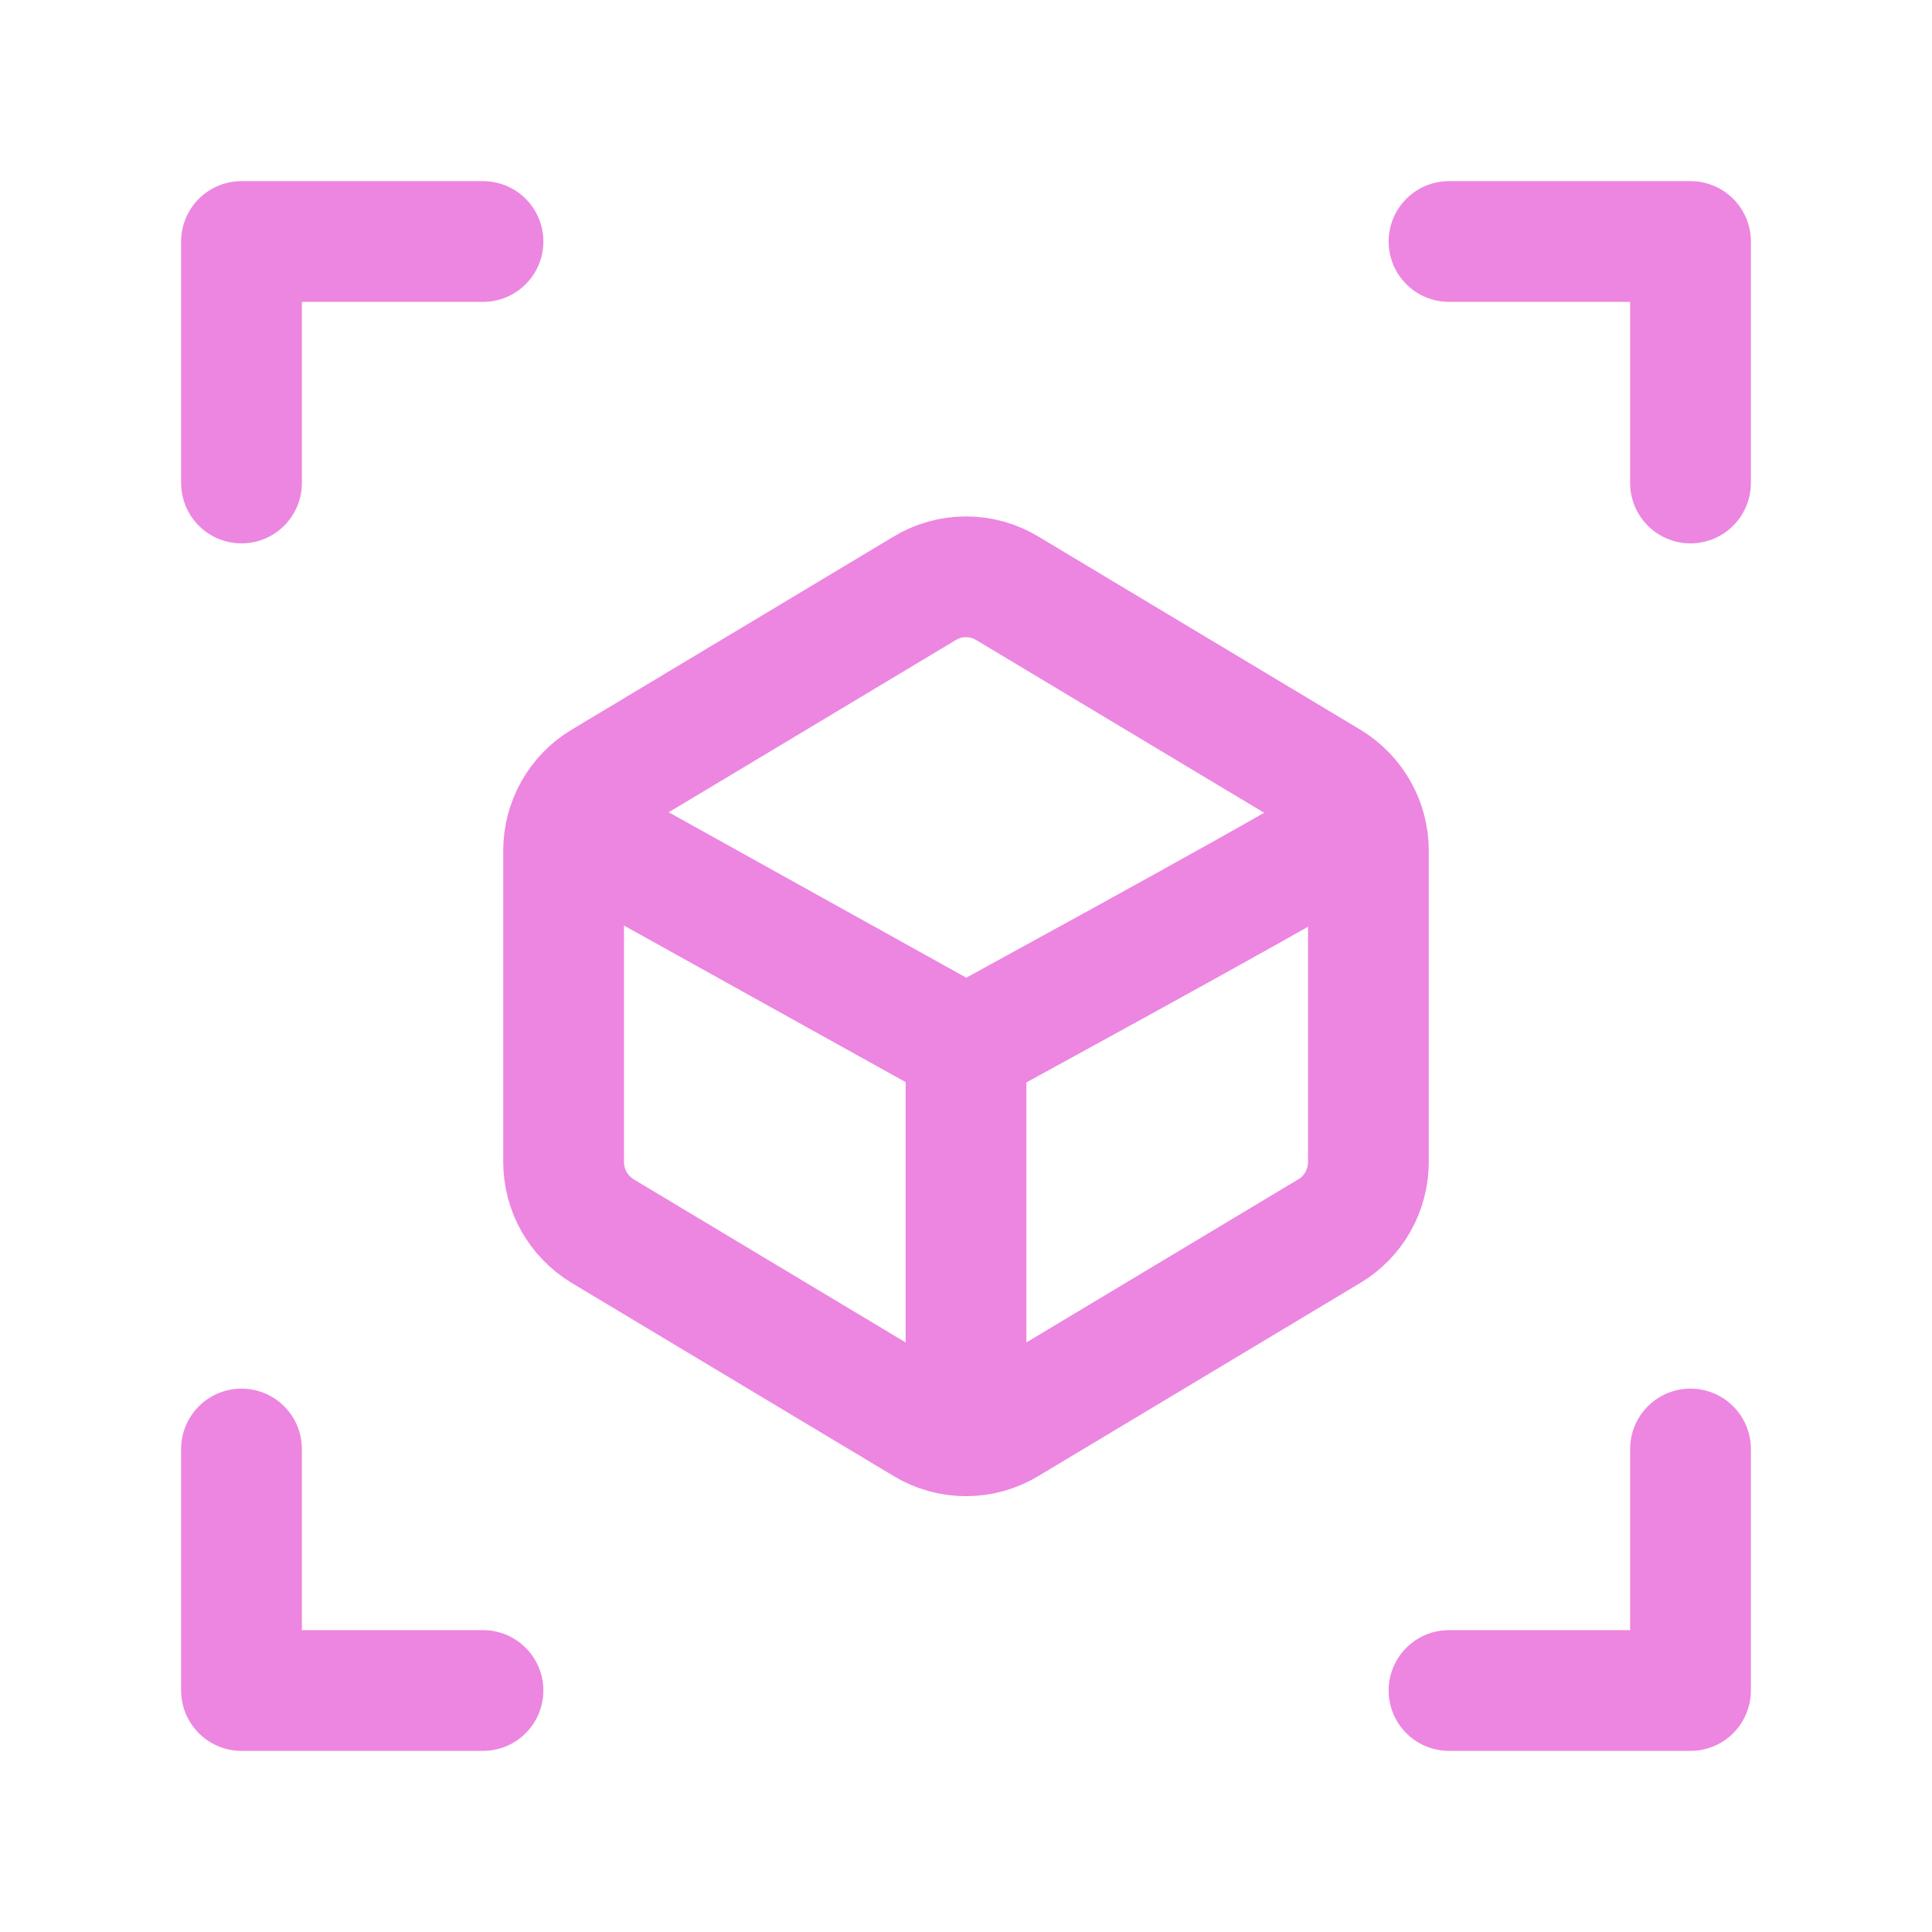
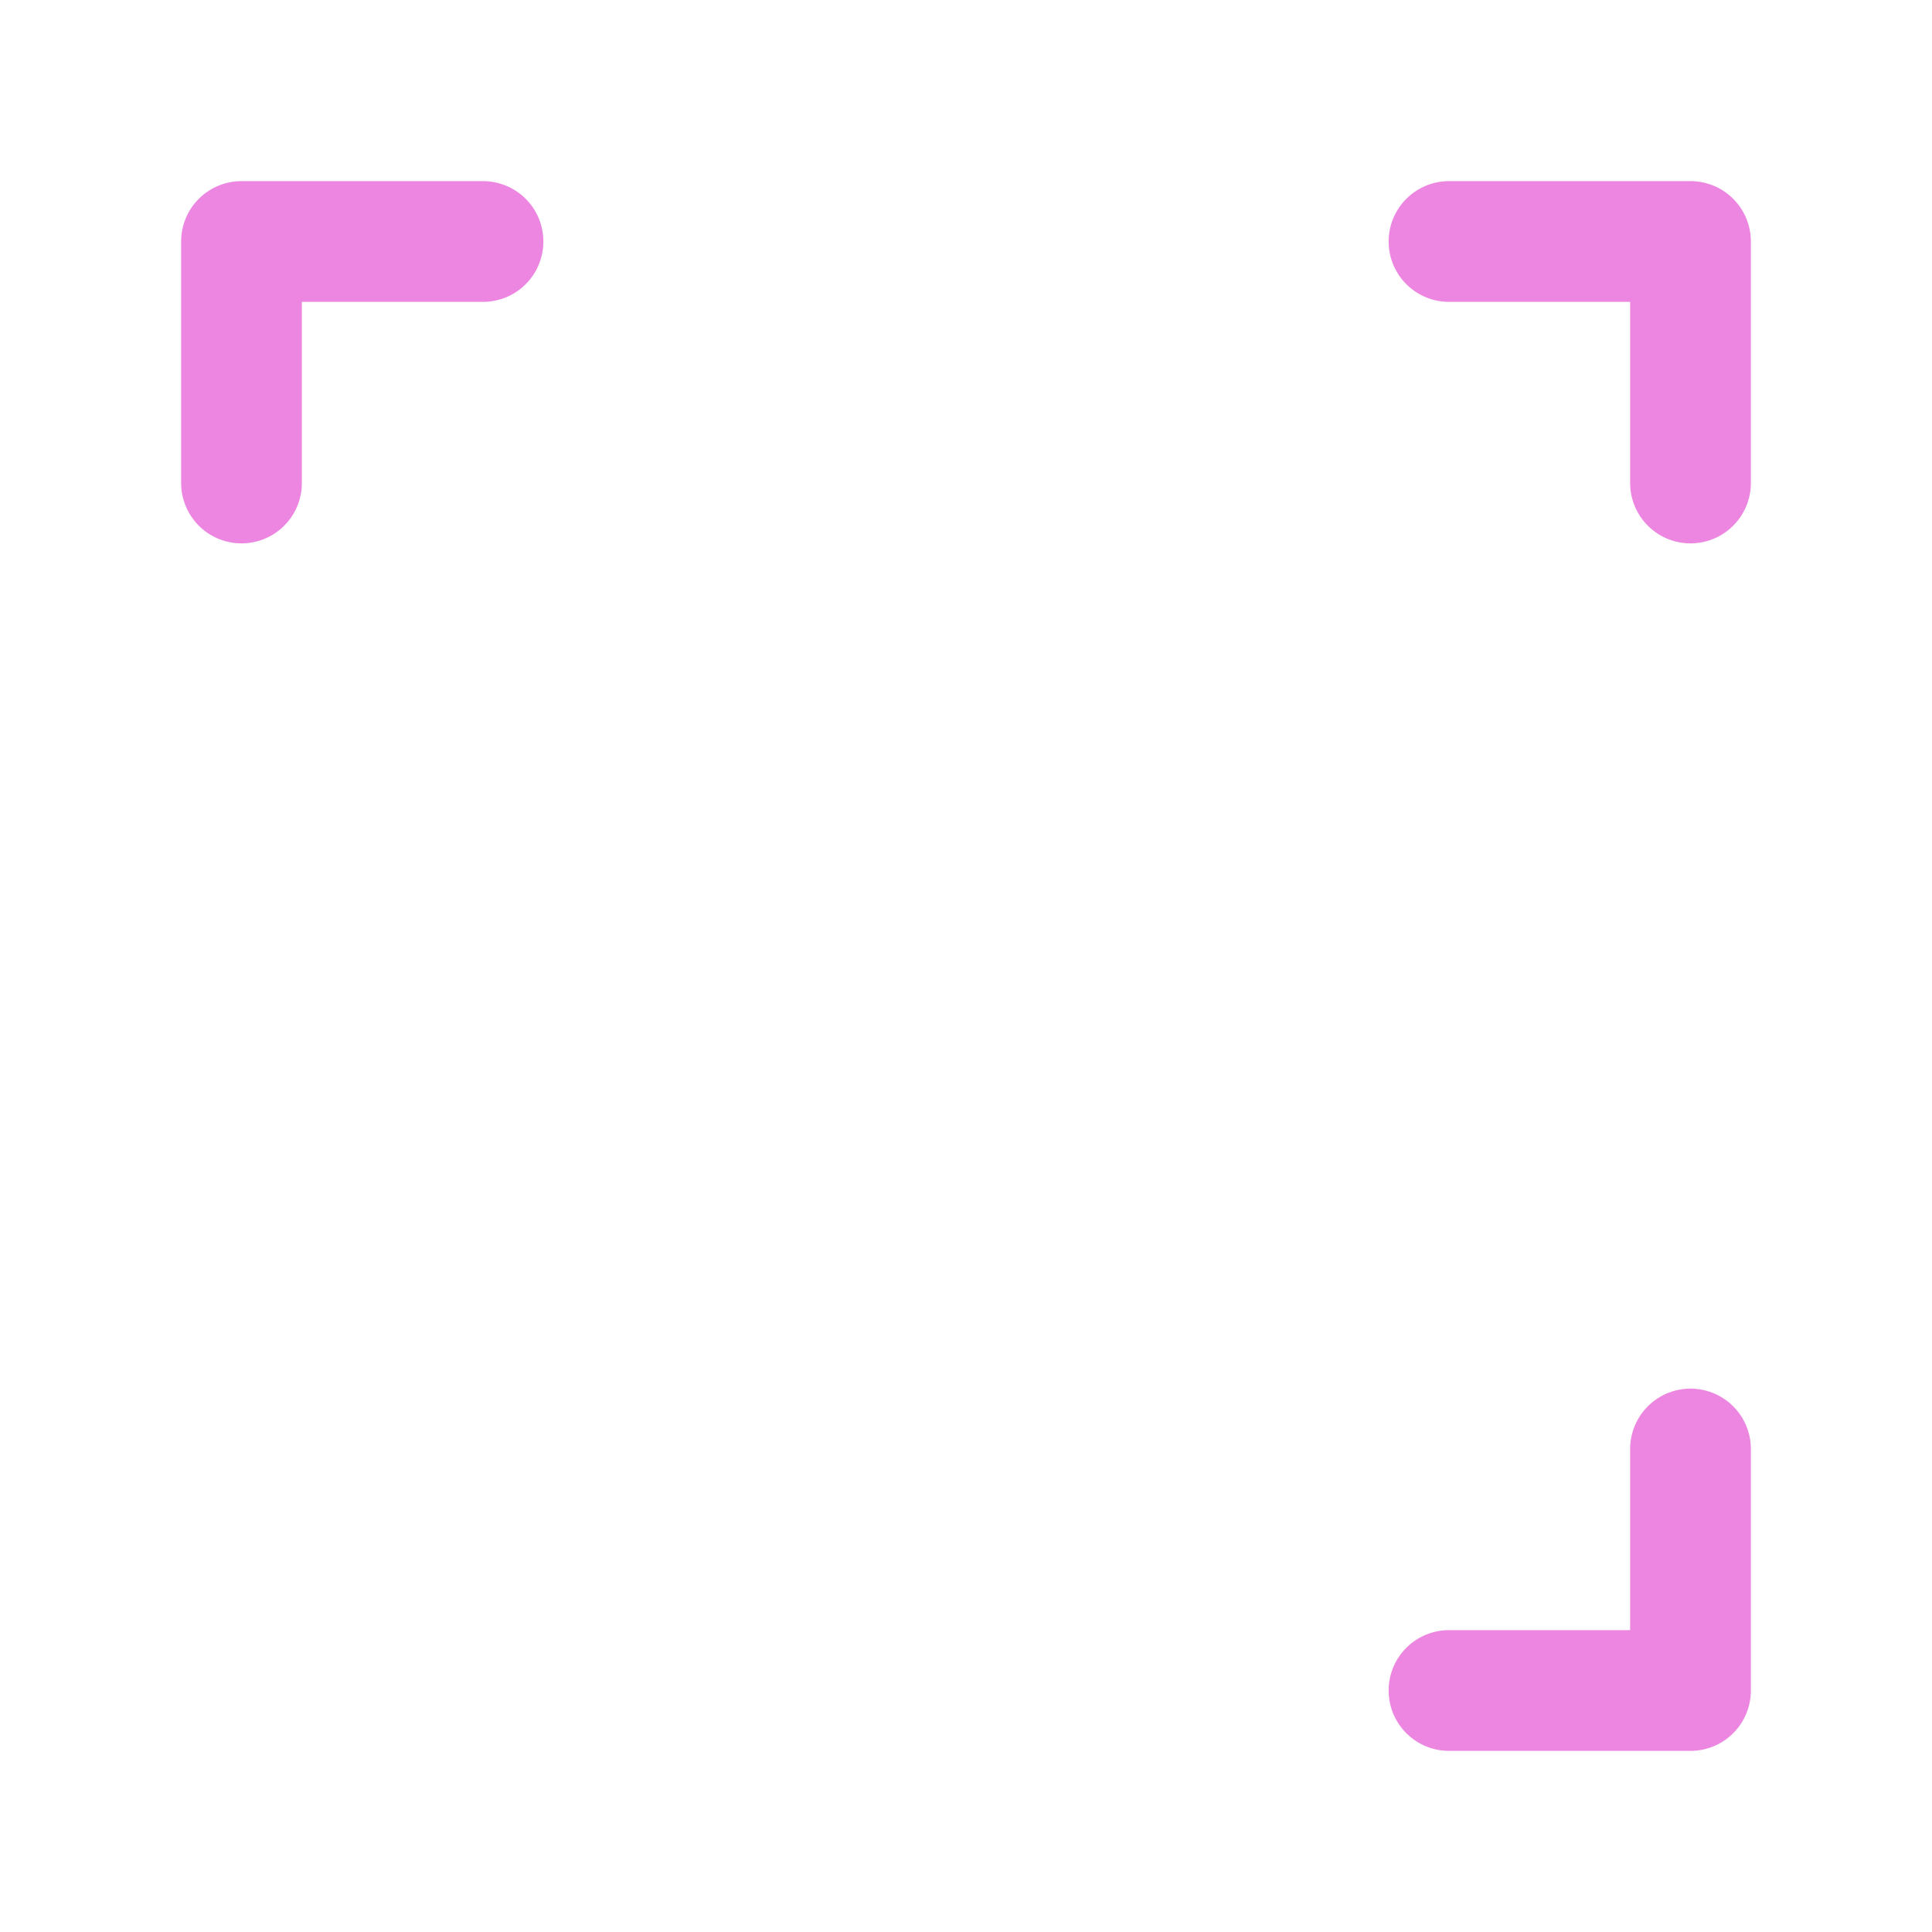
<svg xmlns="http://www.w3.org/2000/svg" id="Lager_1" version="1.1" viewBox="0 0 64 64">
  <defs>
    <style>
      .st0 {
        fill: none;
        stroke: #ed86e0;
        stroke-linecap: round;
        stroke-linejoin: round;
        stroke-width: 4px;
      }
    </style>
  </defs>
  <path class="st0" d="M16,8h-8v8" />
  <path class="st0" d="M48,8h8v8" />
-   <path class="st0" d="M16,56h-8v-8" />
  <path class="st0" d="M48,56h8v-8" />
-   <path class="st0" d="M33.37,47.18l10.67-6.4c.8-.48,1.29-1.35,1.29-2.29v-10.31c0-.94-.49-1.8-1.29-2.29l-10.67-6.4c-.84-.51-1.9-.51-2.74,0l-10.67,6.4c-.8.48-1.29,1.35-1.29,2.29v10.31c0,.94.49,1.8,1.29,2.29l10.67,6.4c.84.51,1.9.51,2.74,0Z" />
-   <path class="st0" d="M20,28l12,6.67M32,34.67s10.04-5.47,12-6.67M32,34.67v12" />
</svg>